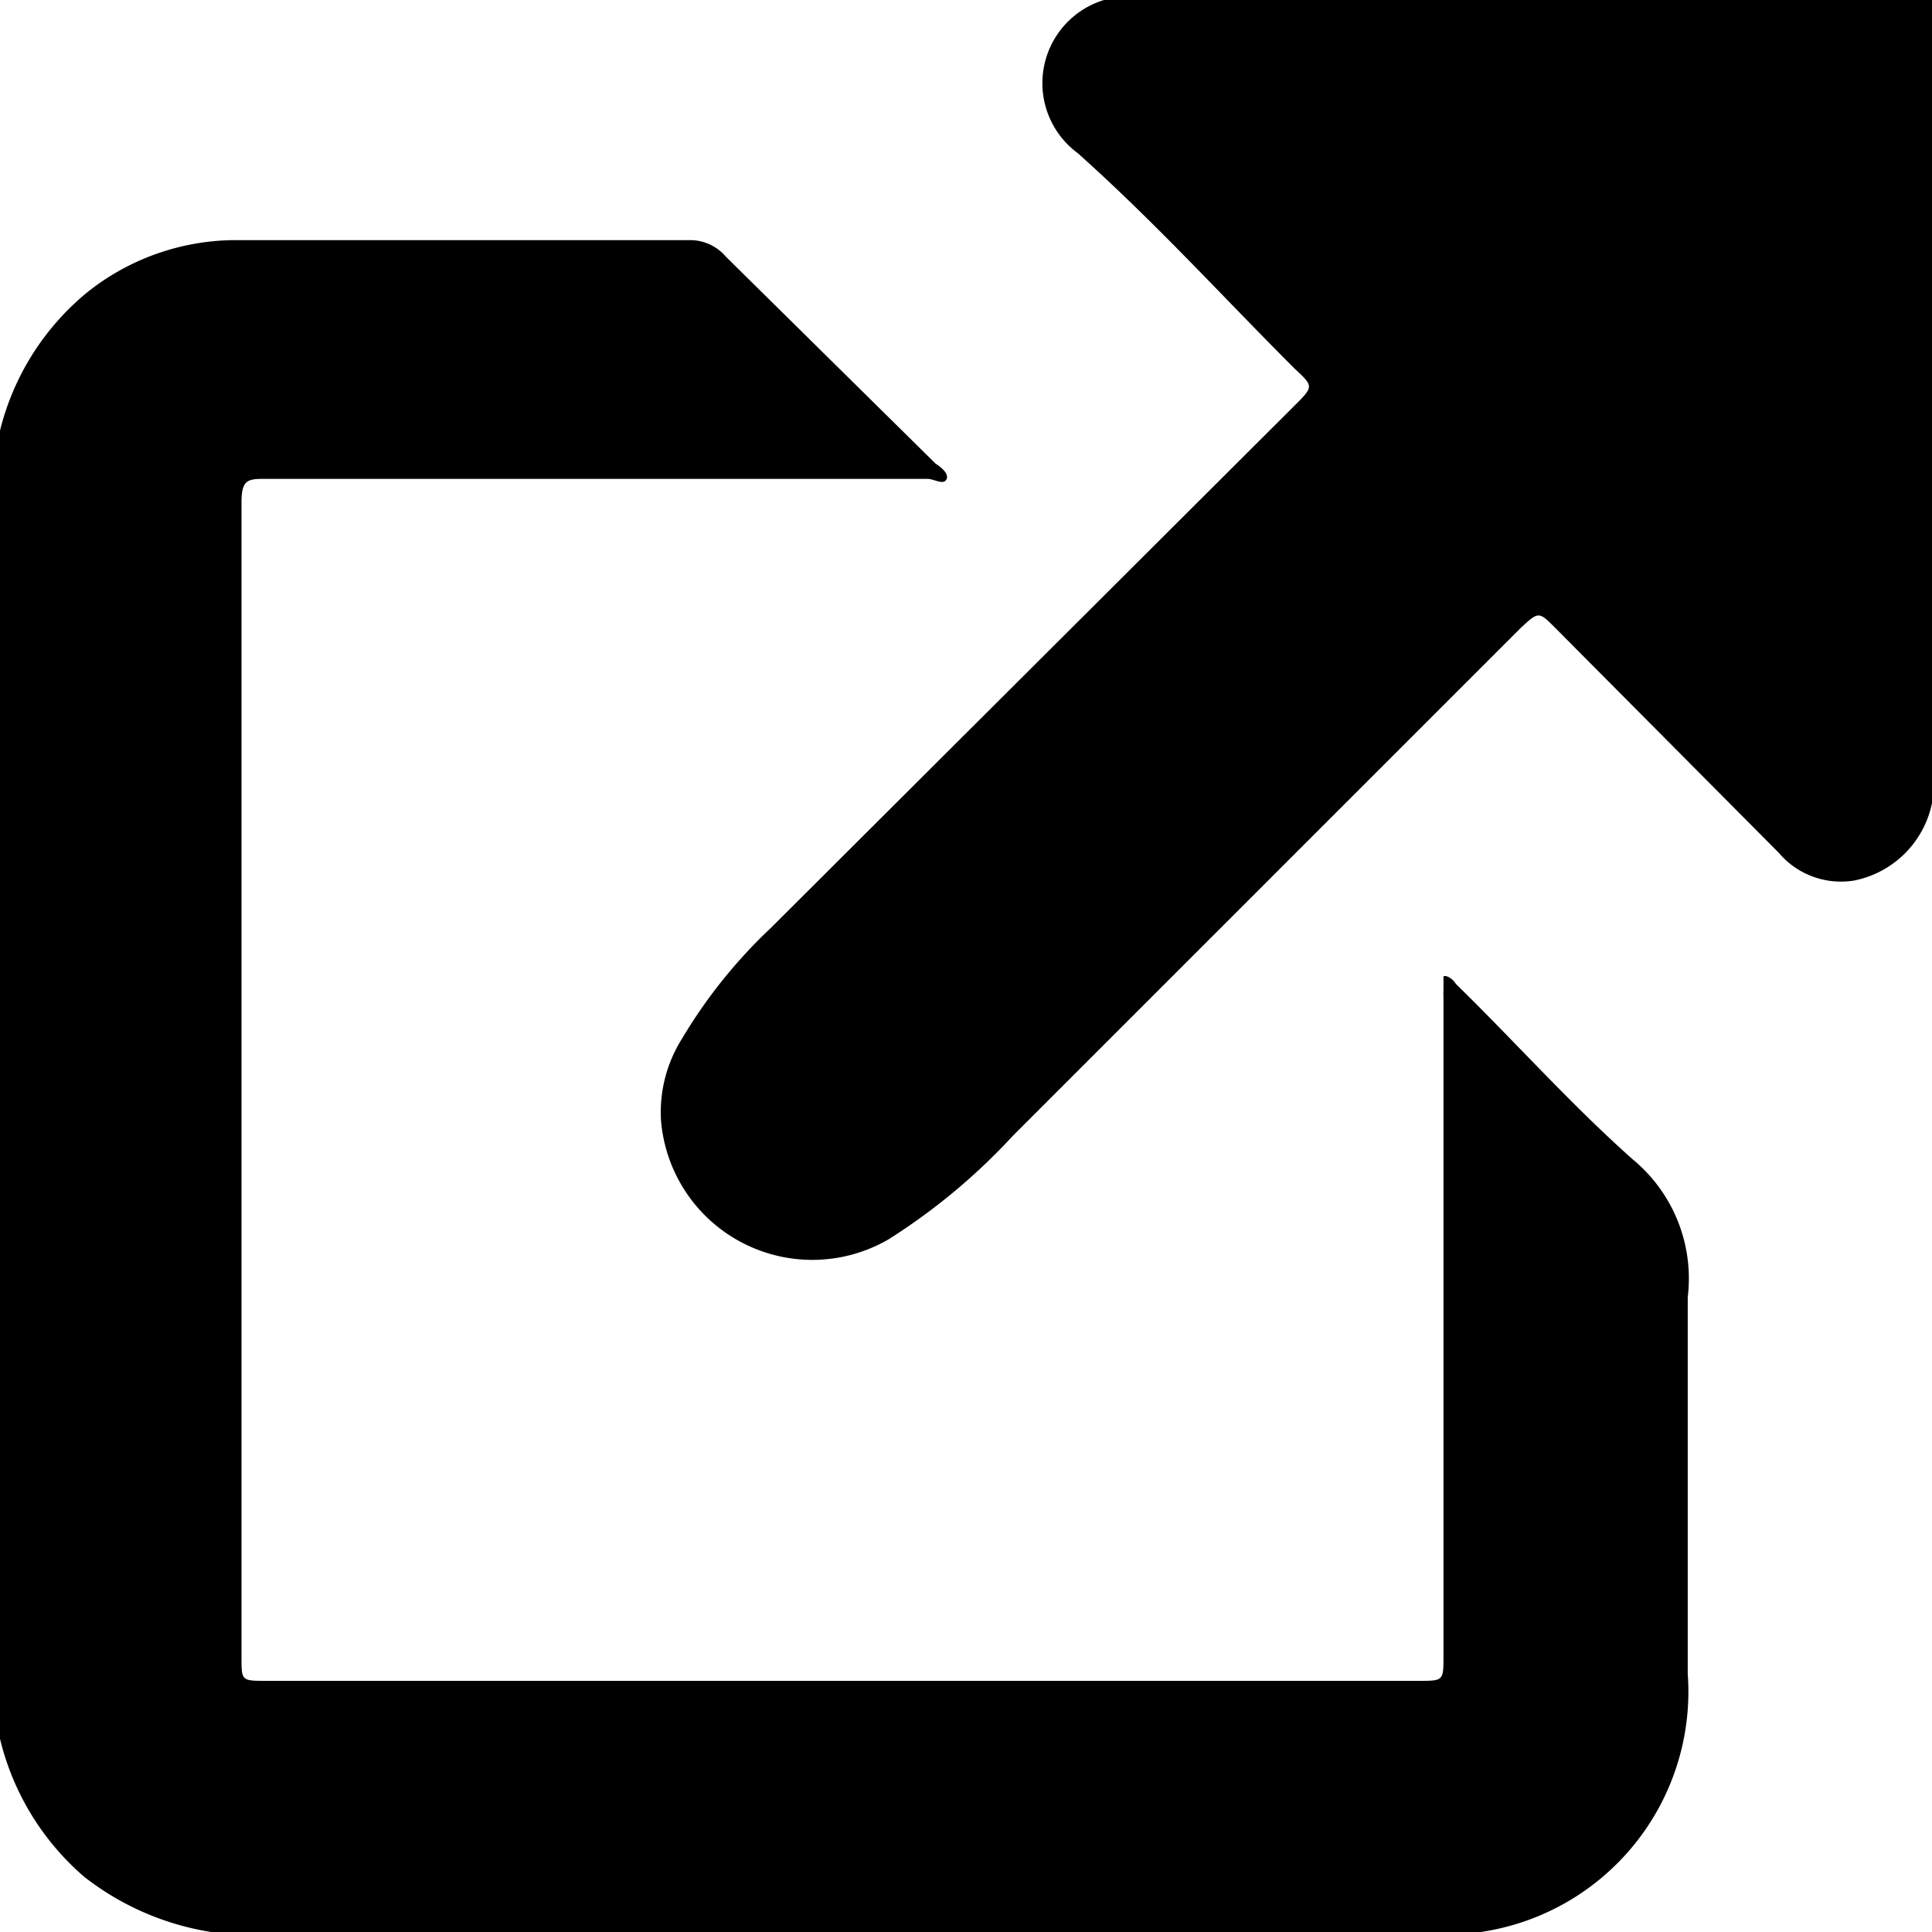
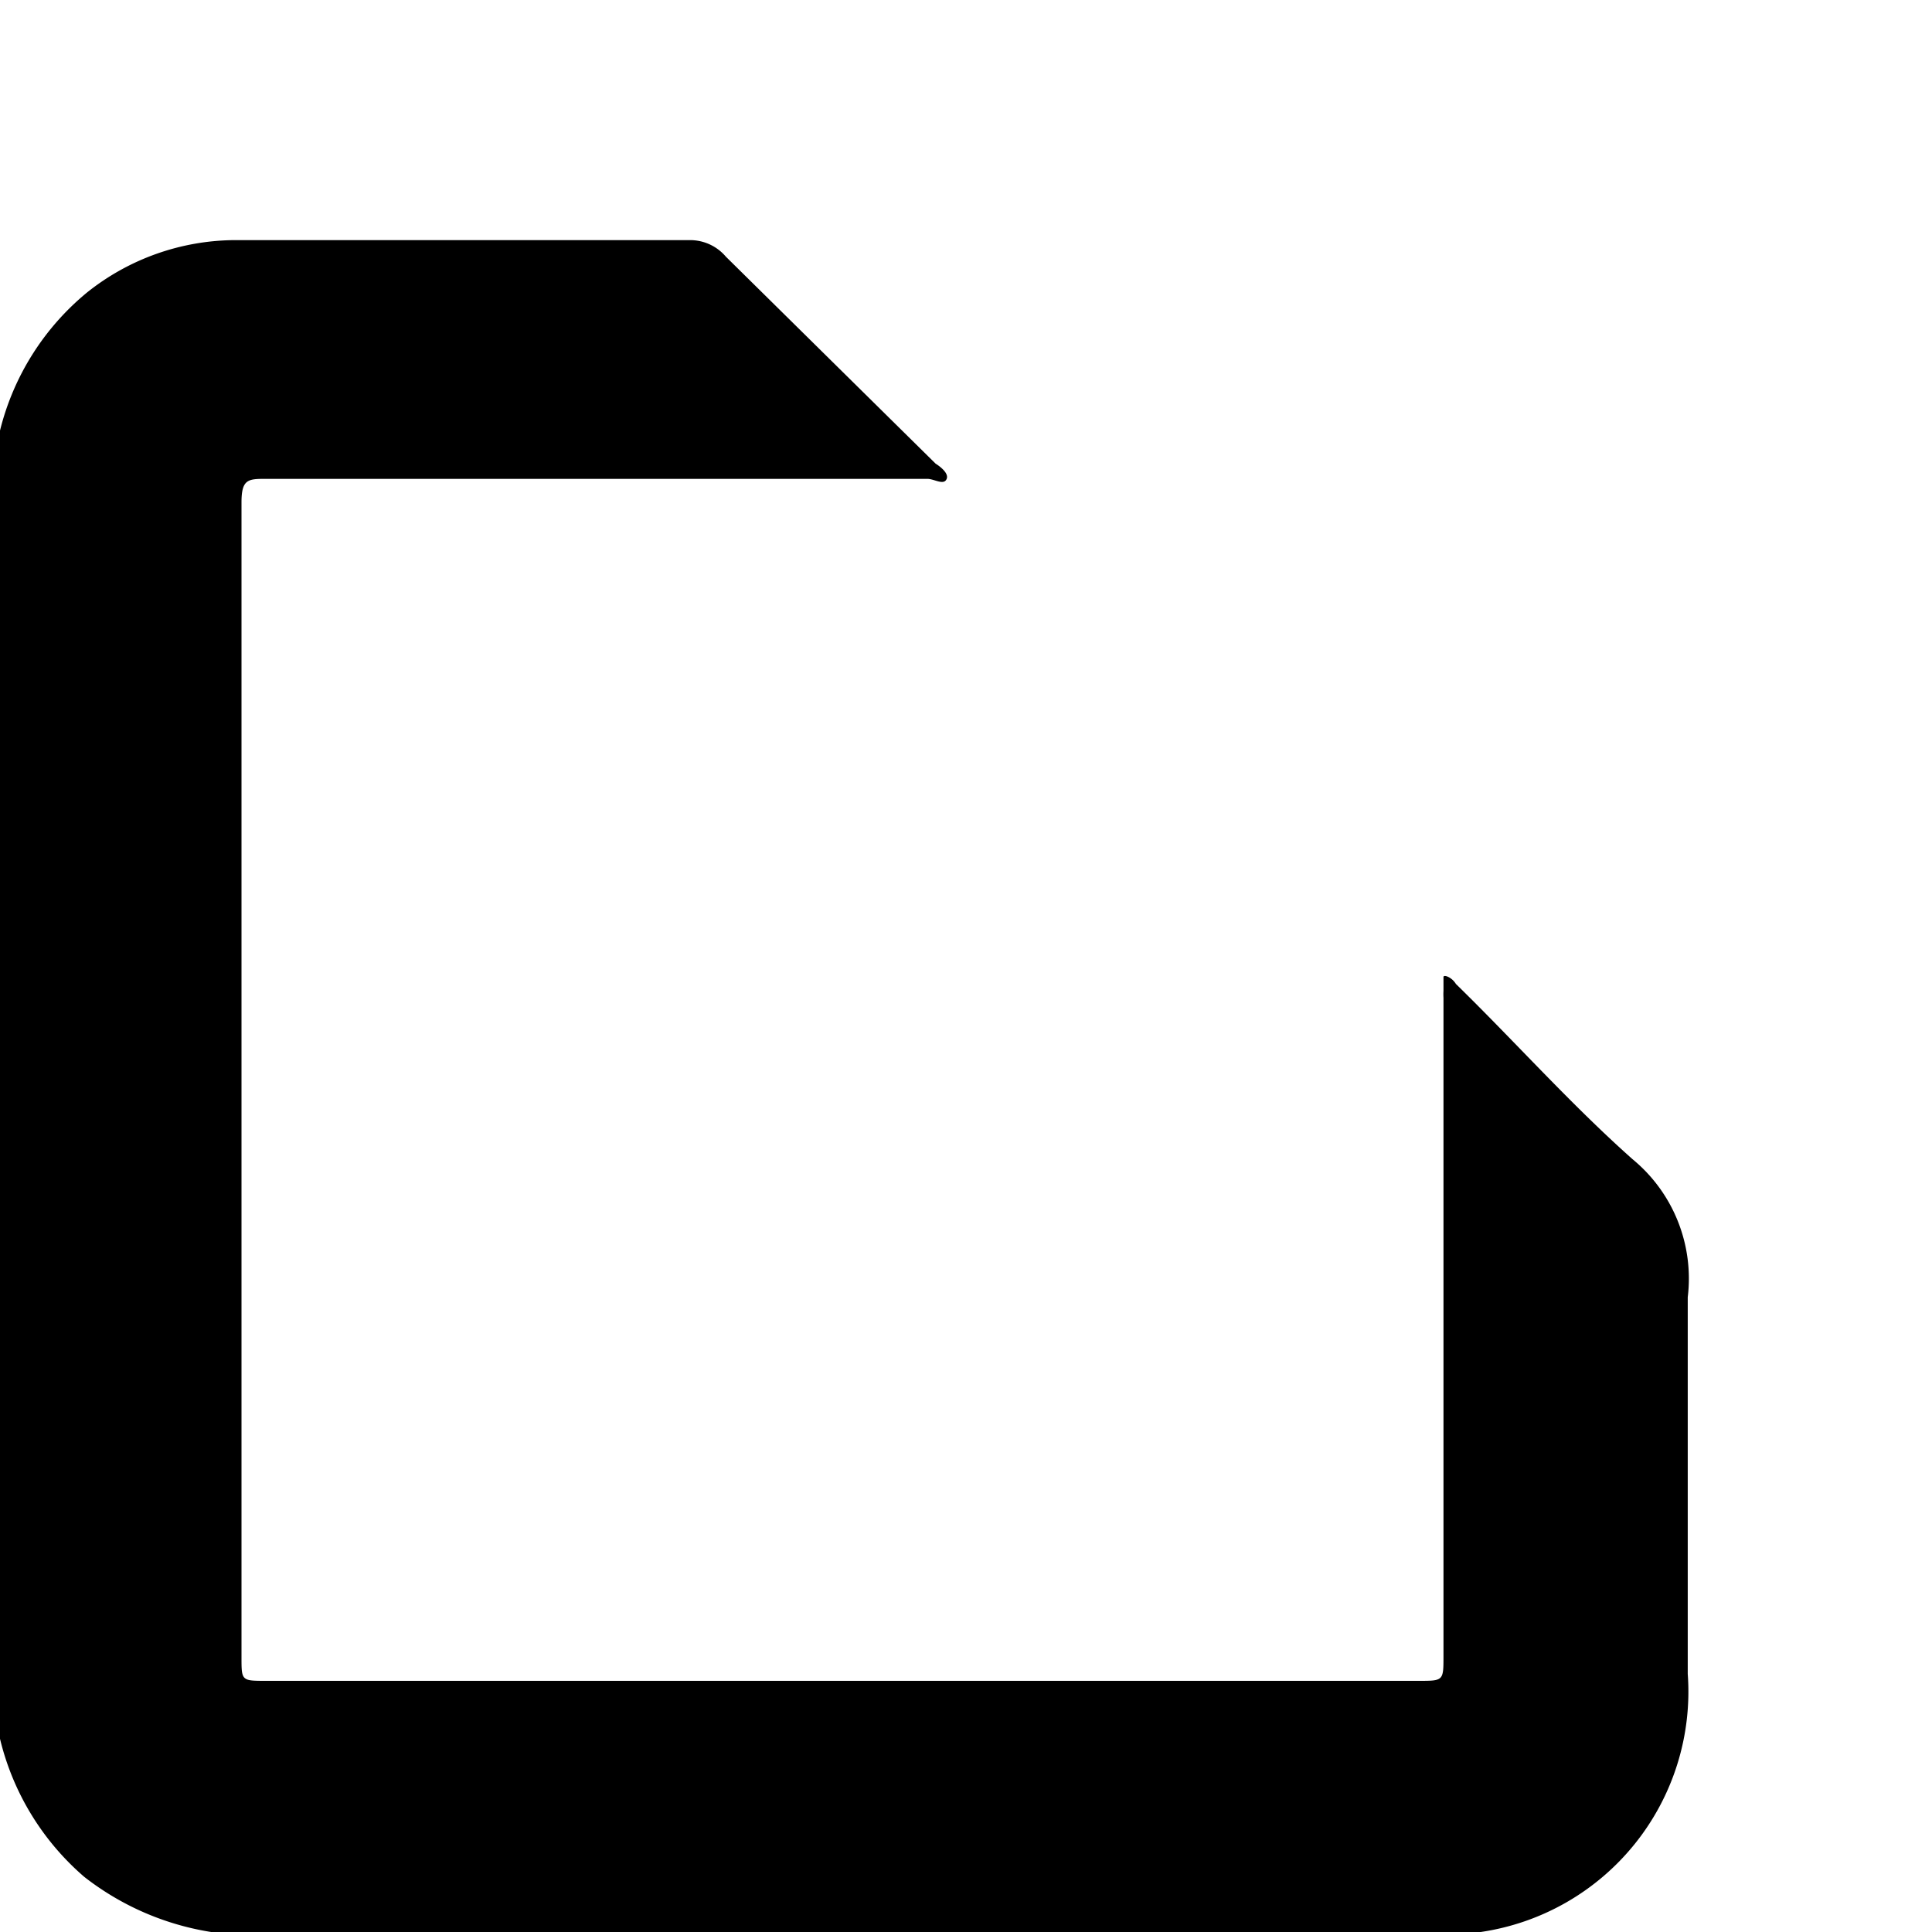
<svg xmlns="http://www.w3.org/2000/svg" viewBox="0 0 14 14">
  <title>corner-icon</title>
  <g id="Layer_2" data-name="Layer 2">
    <g id="Layer_1-2" data-name="Layer 1">
      <g id="X0E6Ov.tif">
        <path d="M0,3.12a1.88,1.88,0,0,1,.63-1,1.73,1.73,0,0,1,1.07-.38H5a.34.34,0,0,1,.26.12L6.78,3.36s.1.06.08.11-.09,0-.14,0H1.93c-.13,0-.18,0-.18.17q0,4.18,0,8.37c0,.17,0,.17.18.17h8.35c.18,0,.18,0,.18-.18q0-2.39,0-4.77a.43.43,0,0,1,0-.05s0-.08,0-.1.06,0,.09.05c.43.42.83.87,1.28,1.27a1.12,1.12,0,0,1,.4,1c0,.91,0,1.82,0,2.73A1.76,1.76,0,0,1,10.73,14H1.53a2,2,0,0,1-.92-.4,1.91,1.91,0,0,1-.61-1Z" />
-         <path d="M14,5.82a.72.72,0,0,1-.56.56.59.59,0,0,1-.55-.2L11.27,4.55c-.12-.12-.12-.12-.25,0L7.34,8.23a4.48,4.48,0,0,1-.9.75,1.1,1.1,0,0,1-1.65-.86,1,1,0,0,1,.15-.59,3.71,3.71,0,0,1,.65-.81L9.38,2.94c.14-.14.14-.14,0-.27-.52-.52-1-1.05-1.57-1.56A.63.63,0,0,1,8,0L8,0h6Z" />
      </g>
    </g>
  </g>
</svg>